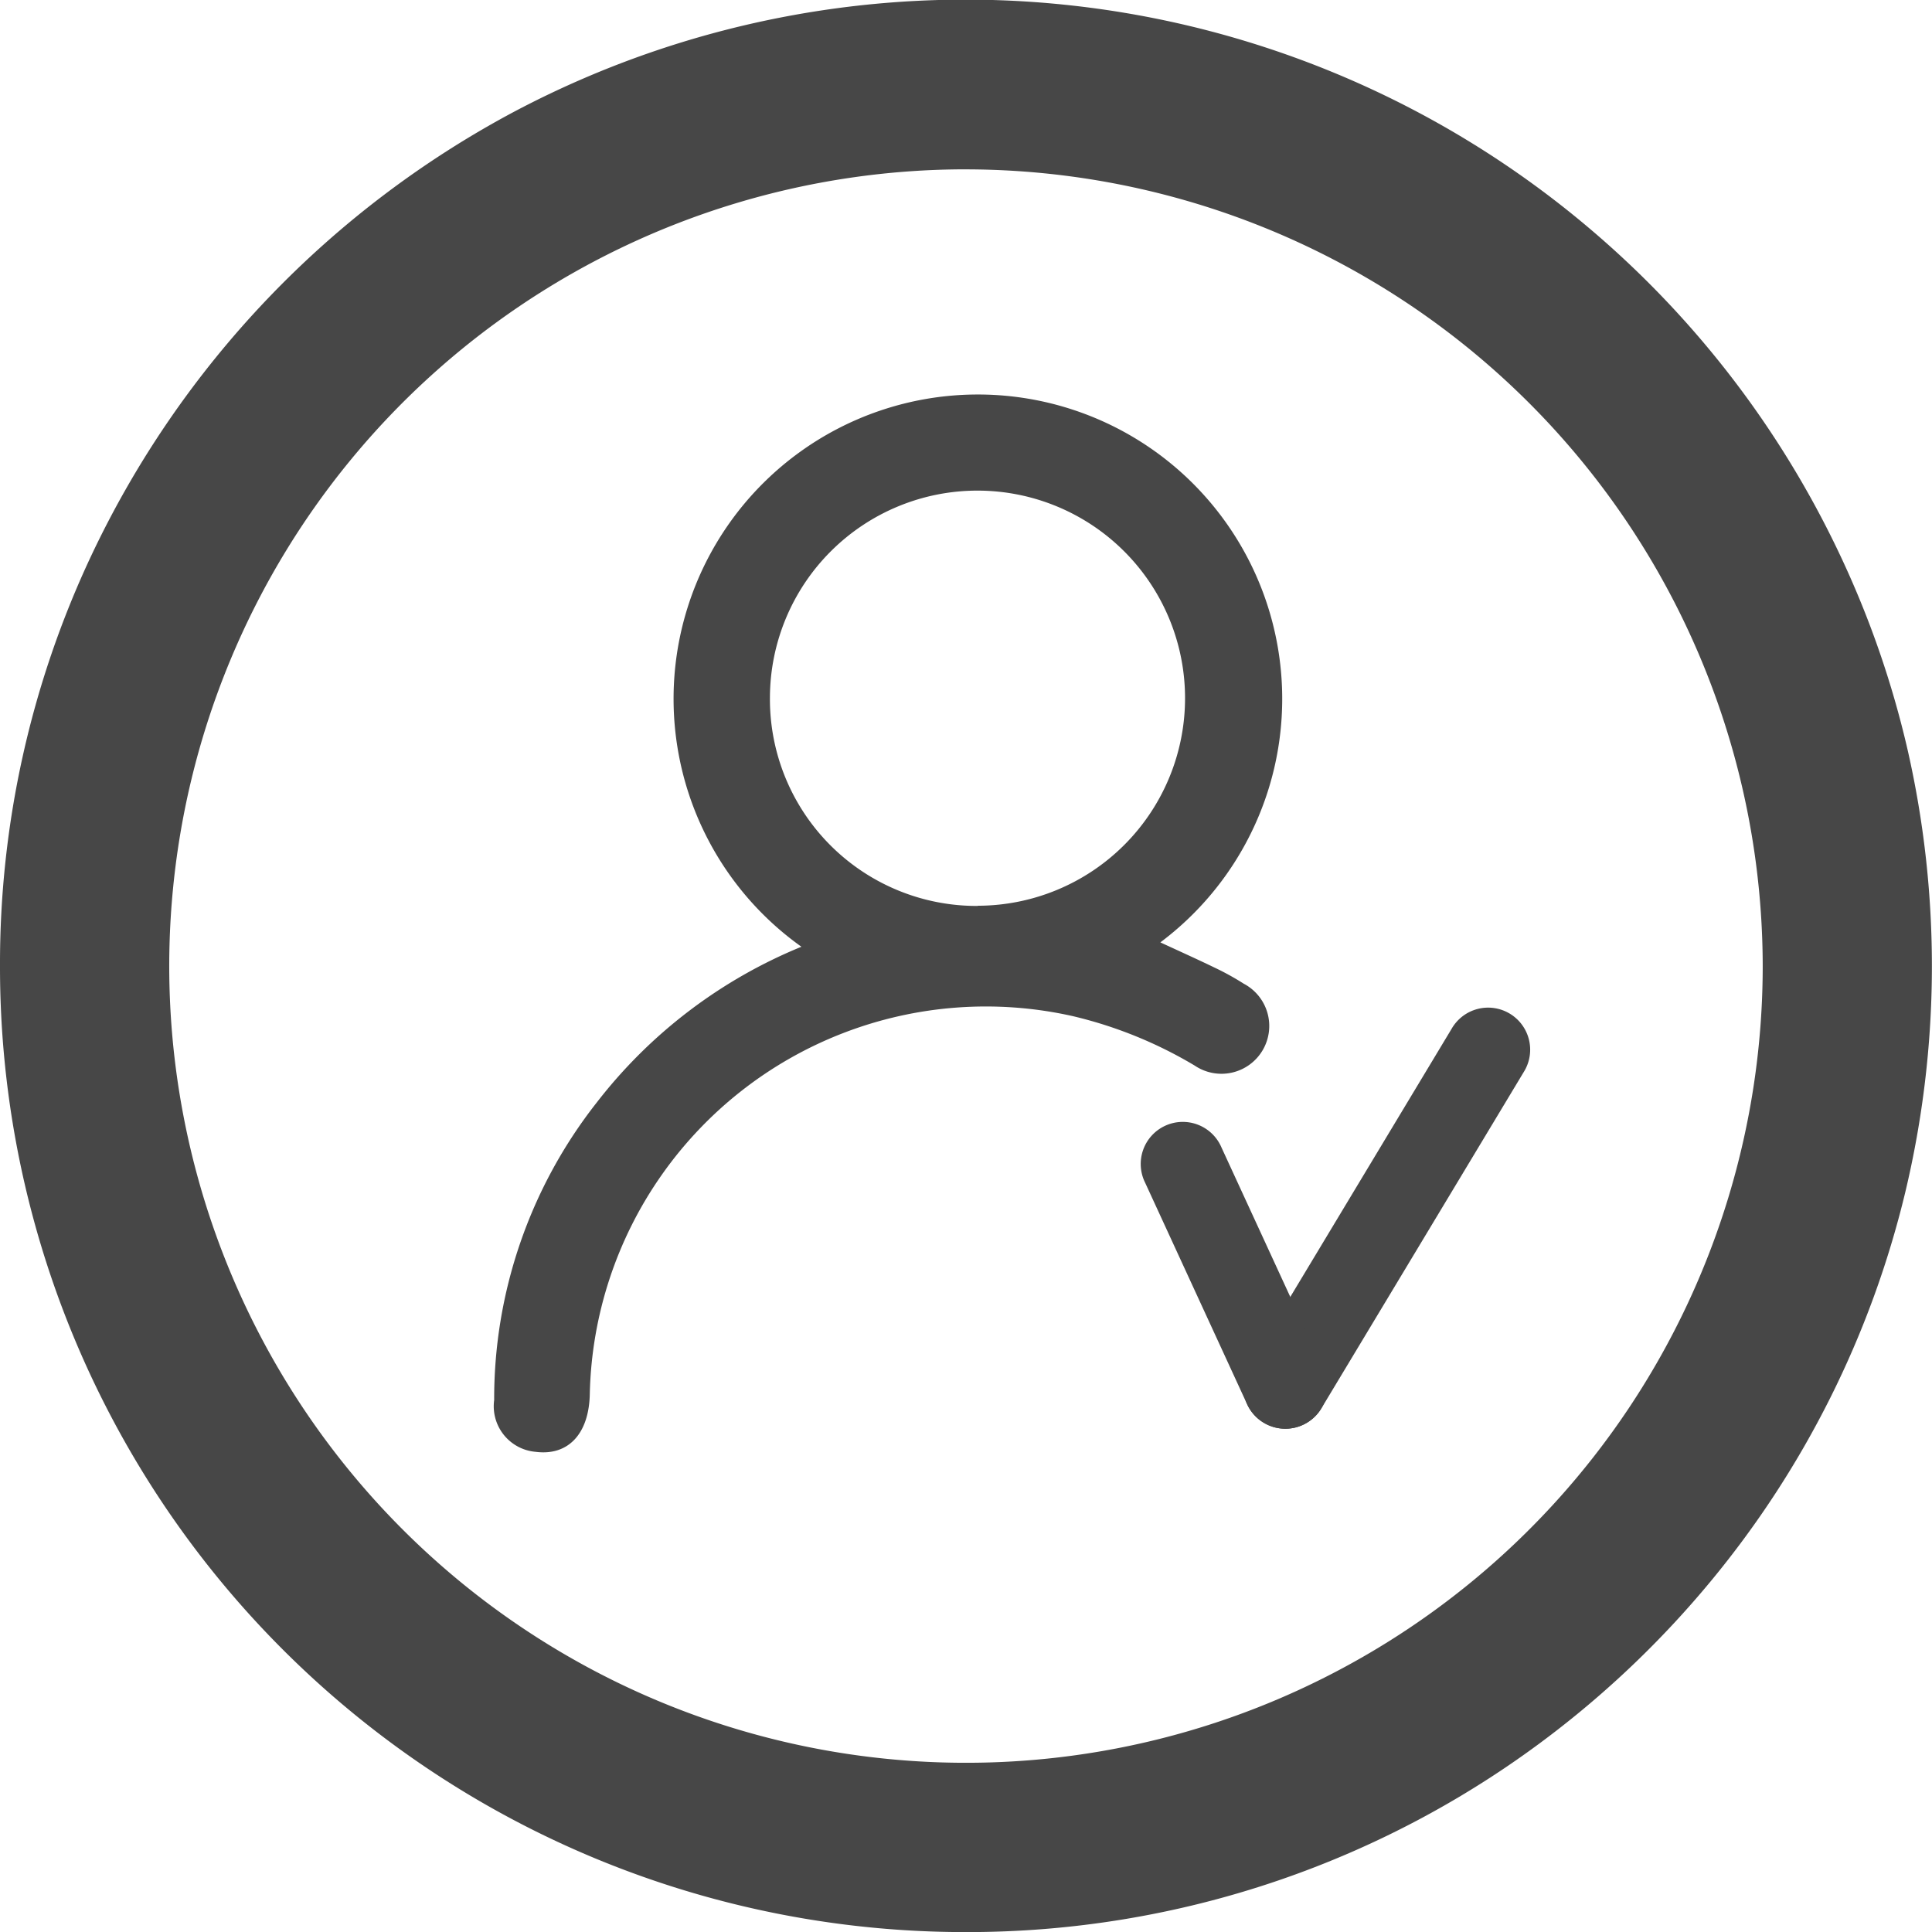
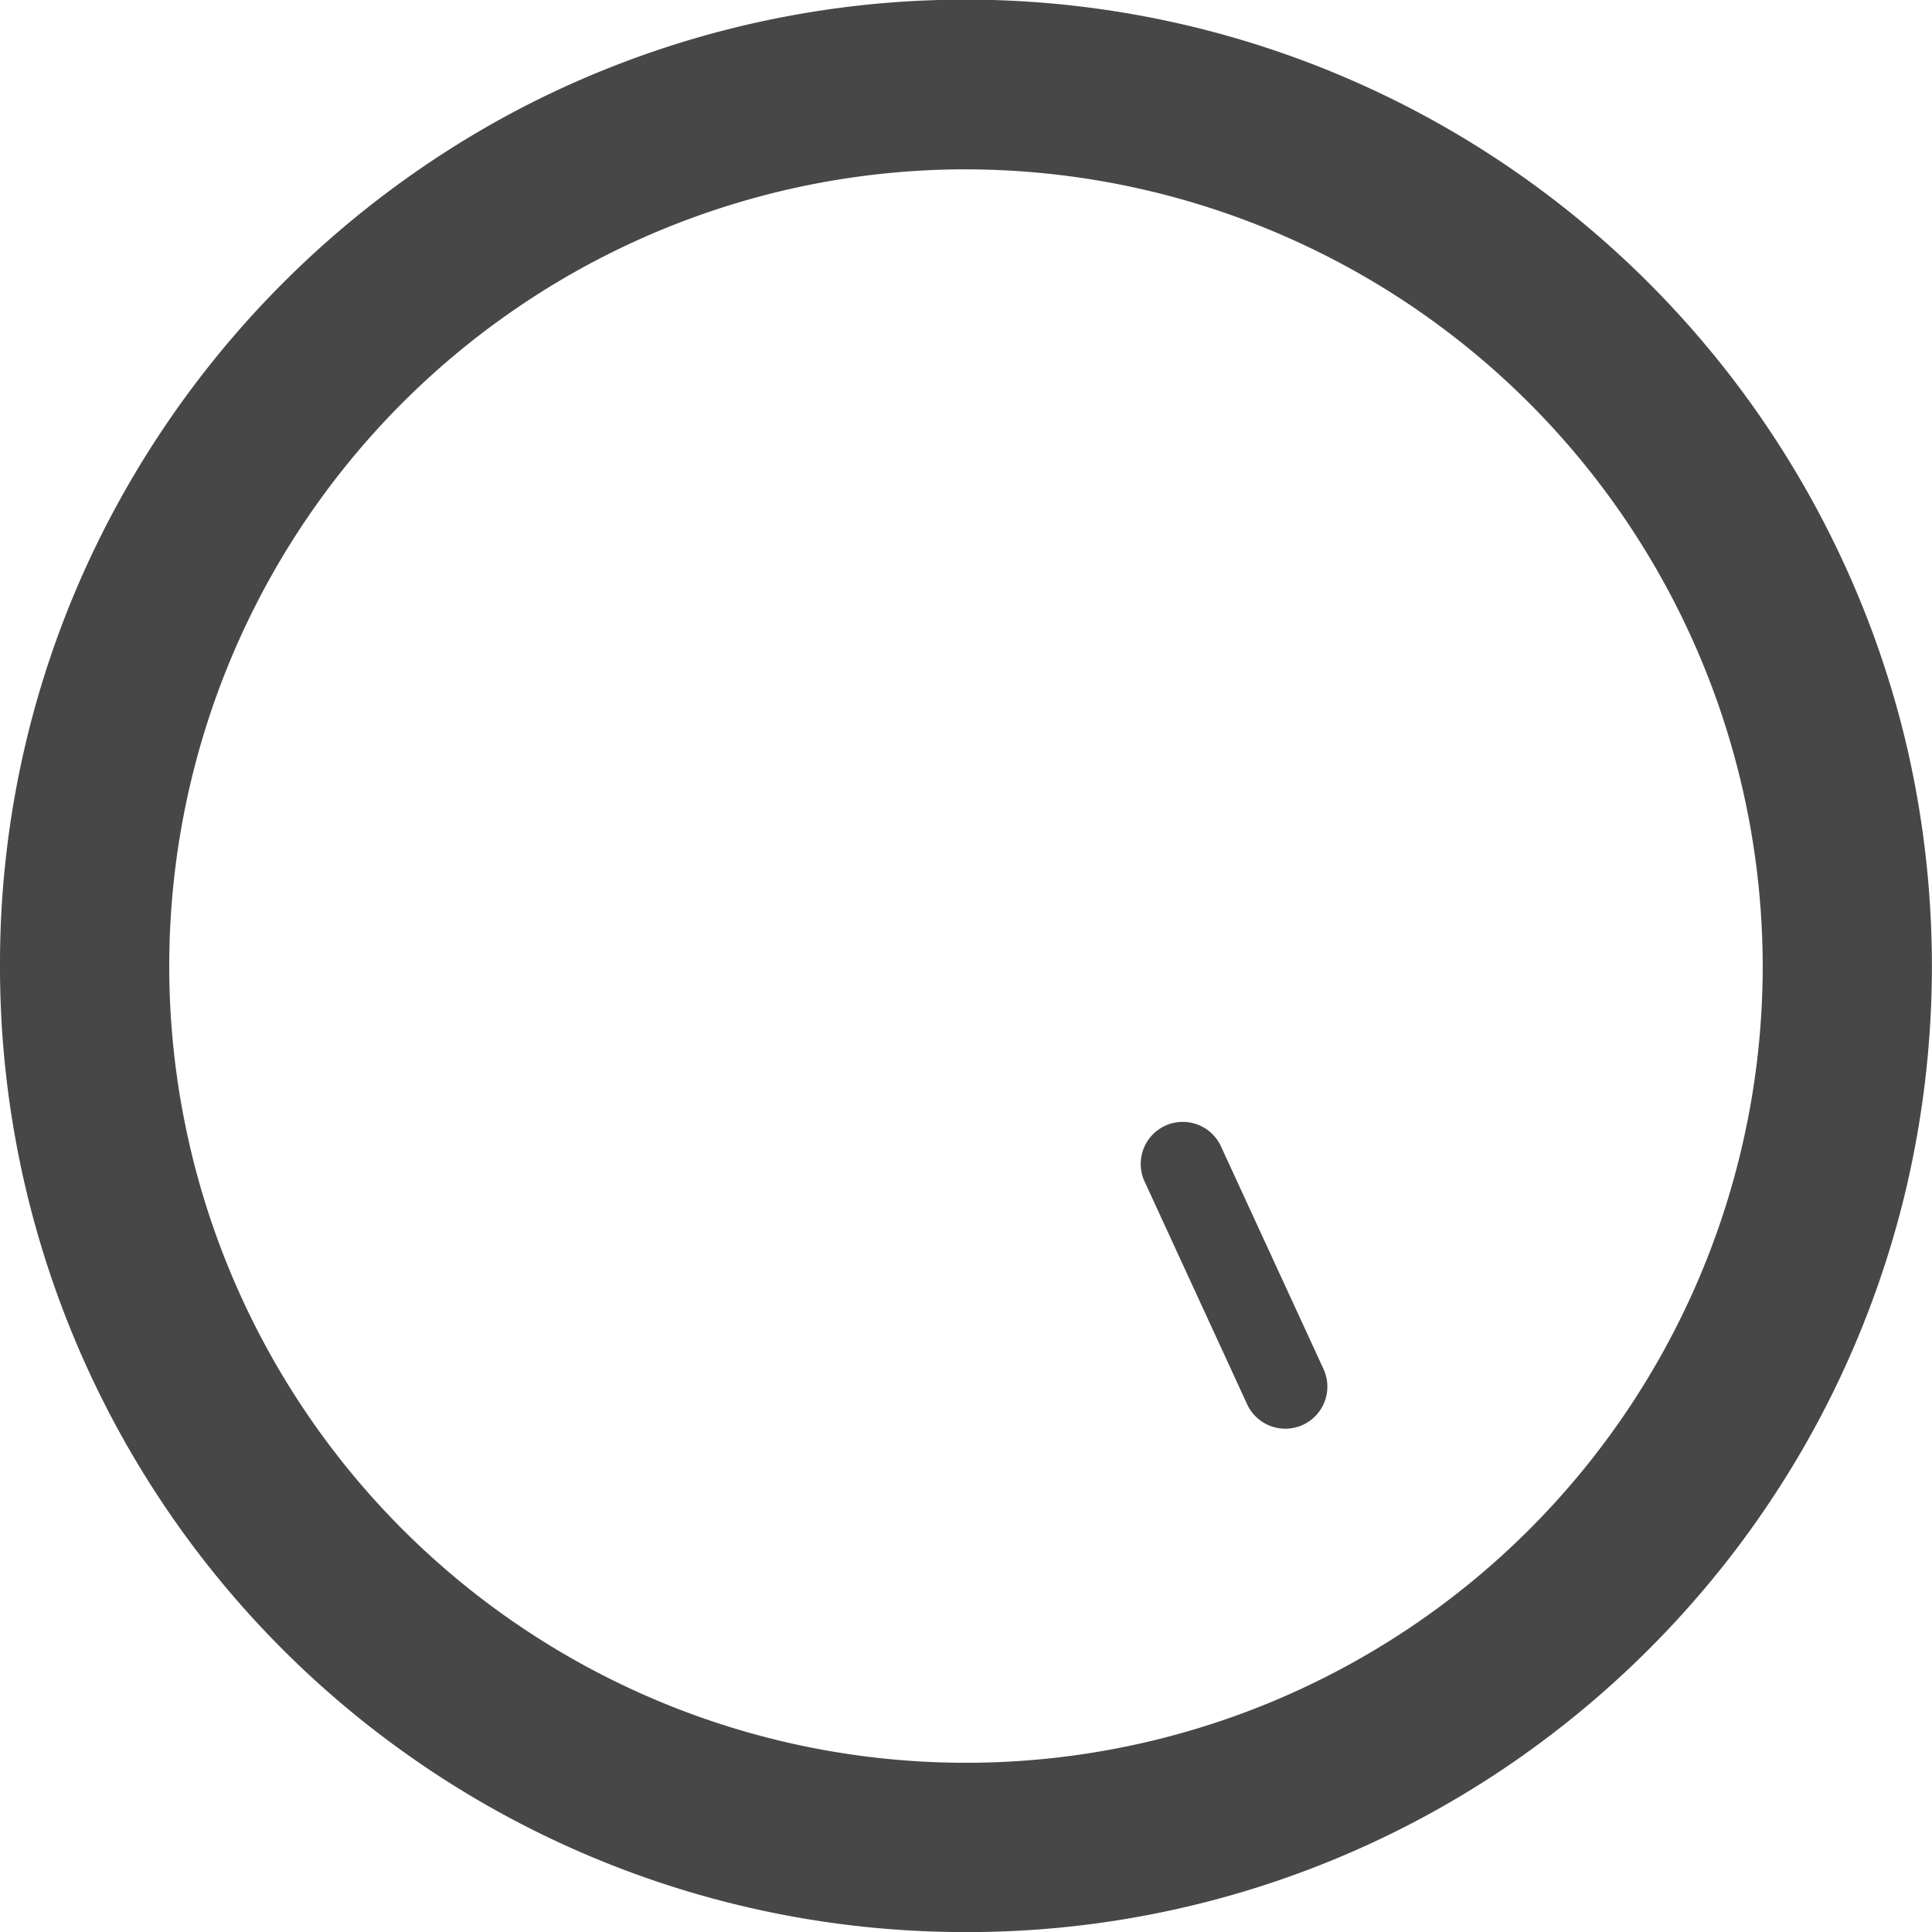
<svg xmlns="http://www.w3.org/2000/svg" id="icono_conectate" data-name="icono conectate" width="49.519" height="49.521" viewBox="0 0 49.519 49.521">
  <defs>
    <style>
      .cls-1 {
        fill: #474747;
      }
    </style>
  </defs>
  <path id="chart" class="cls-1" d="M24.758,49.521A24.736,24.736,0,0,1,0,24.761,24.545,24.545,0,0,1,2.333,14.255a24.951,24.951,0,0,1,10.9-11.421,24.737,24.737,0,0,1,27.5,3.015,24.846,24.846,0,0,1,6.4,8.316A24.627,24.627,0,0,1,48.9,19.246a24.971,24.971,0,0,1-.066,11.312,24.679,24.679,0,0,1-4.982,9.966,24.944,24.944,0,0,1-3.983,3.852,24.648,24.648,0,0,1-15.113,5.145Zm0-45.181A20.421,20.421,0,1,0,45.18,24.761,20.444,20.444,0,0,0,24.76,4.341Z" />
-   <path id="Trazado_6555" data-name="Trazado 6555" class="cls-1" d="M554.486,50.8a7.8,7.8,0,1,1,9.2-.112c.478.222.934.426,1.384.644a6.887,6.887,0,0,1,.753.415,1.225,1.225,0,1,1-1.255,2.1,11.018,11.018,0,0,0-3.124-1.268,10.155,10.155,0,0,0-12.382,9.682c-.019,1.021-.552,1.592-1.386,1.485a1.173,1.173,0,0,1-1.065-1.328,12.283,12.283,0,0,1,2.627-7.623A12.72,12.72,0,0,1,554.486,50.8Zm4.522-1.051a5.32,5.32,0,1,0-5.329-5.339A5.3,5.3,0,0,0,559.008,49.754Z" transform="translate(-533.945 -26.534)" />
  <g id="Grupo_1859" data-name="Grupo 1859" transform="translate(31.866 25.848)">
-     <path id="Trazado_43" data-name="Trazado 43" class="cls-1" d="M594.708,85.934a1.078,1.078,0,0,1-.923-1.633l5.184-8.616a1.078,1.078,0,1,1,1.847,1.111l-5.184,8.616A1.077,1.077,0,0,1,594.708,85.934Z" transform="translate(-593.63 -75.162)" />
-   </g>
+     </g>
  <path id="Trazado_6556" data-name="Trazado 6556" class="cls-1" d="M590.922,90.189a1.078,1.078,0,0,1-.98-.627l-2.614-5.678a1.078,1.078,0,1,1,1.958-.9L591.9,88.66a1.078,1.078,0,0,1-.528,1.43A1.063,1.063,0,0,1,590.922,90.189Z" transform="translate(-557.977 -53.57)" />
</svg>